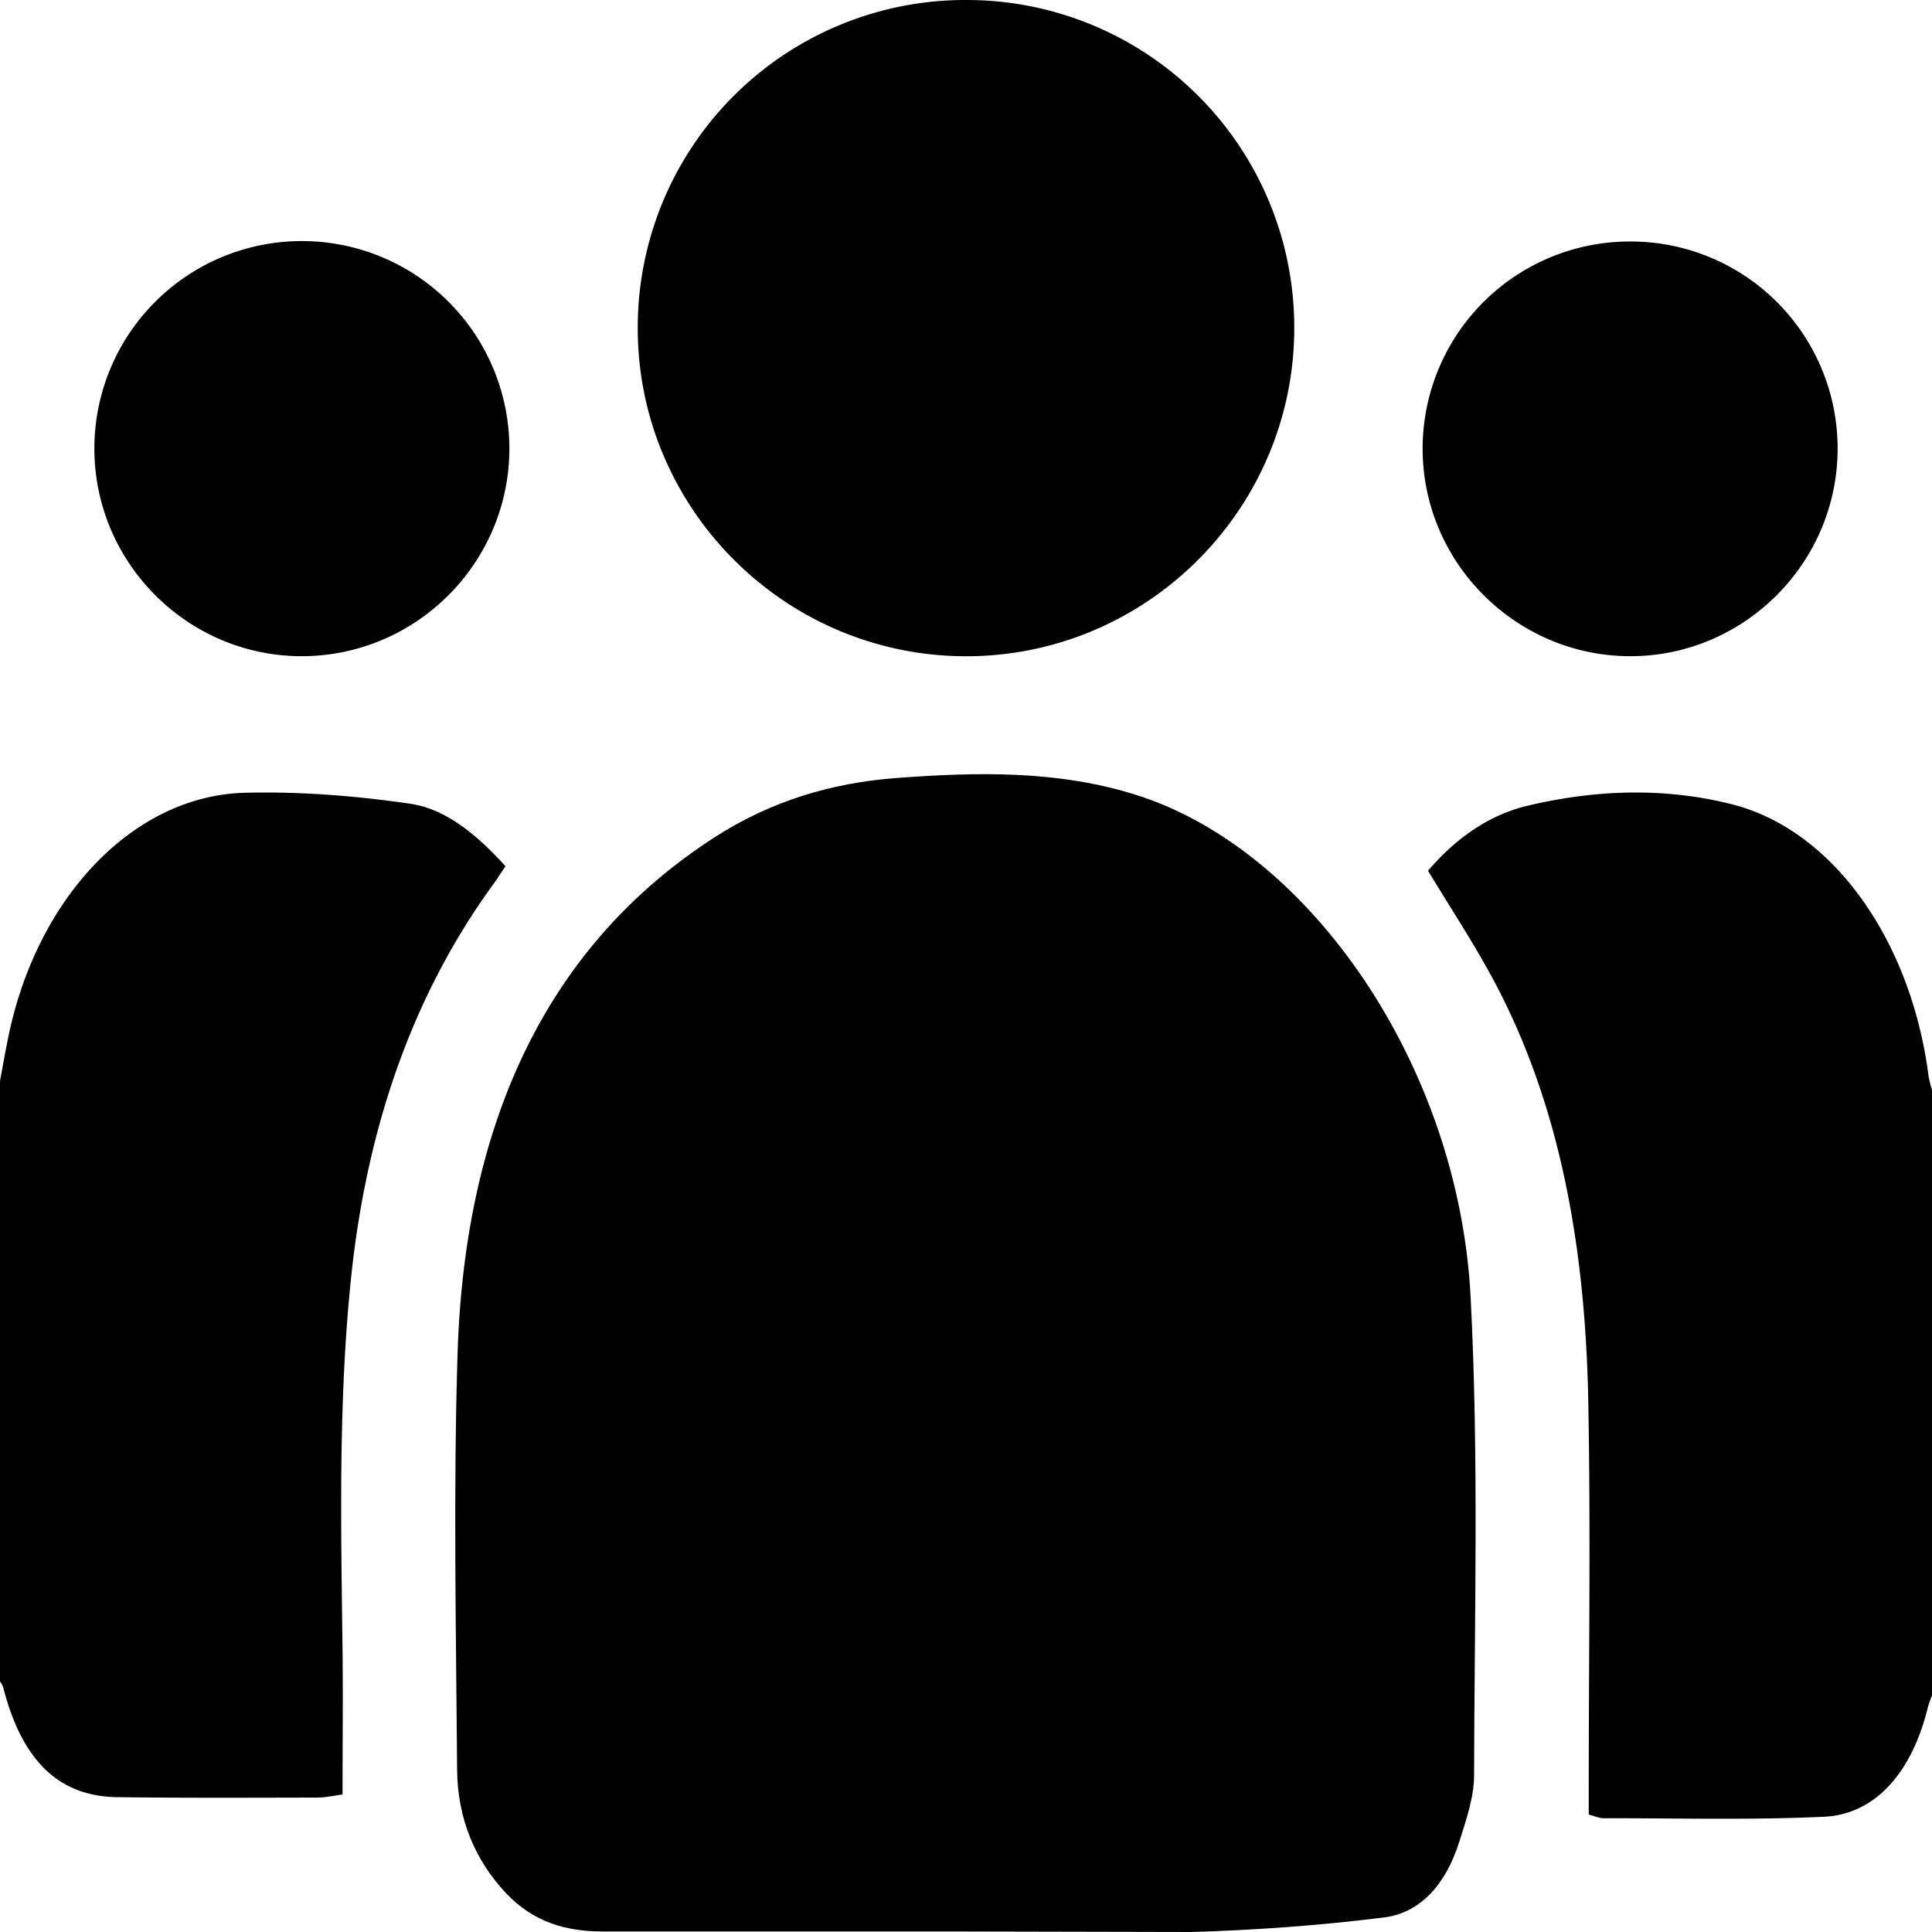
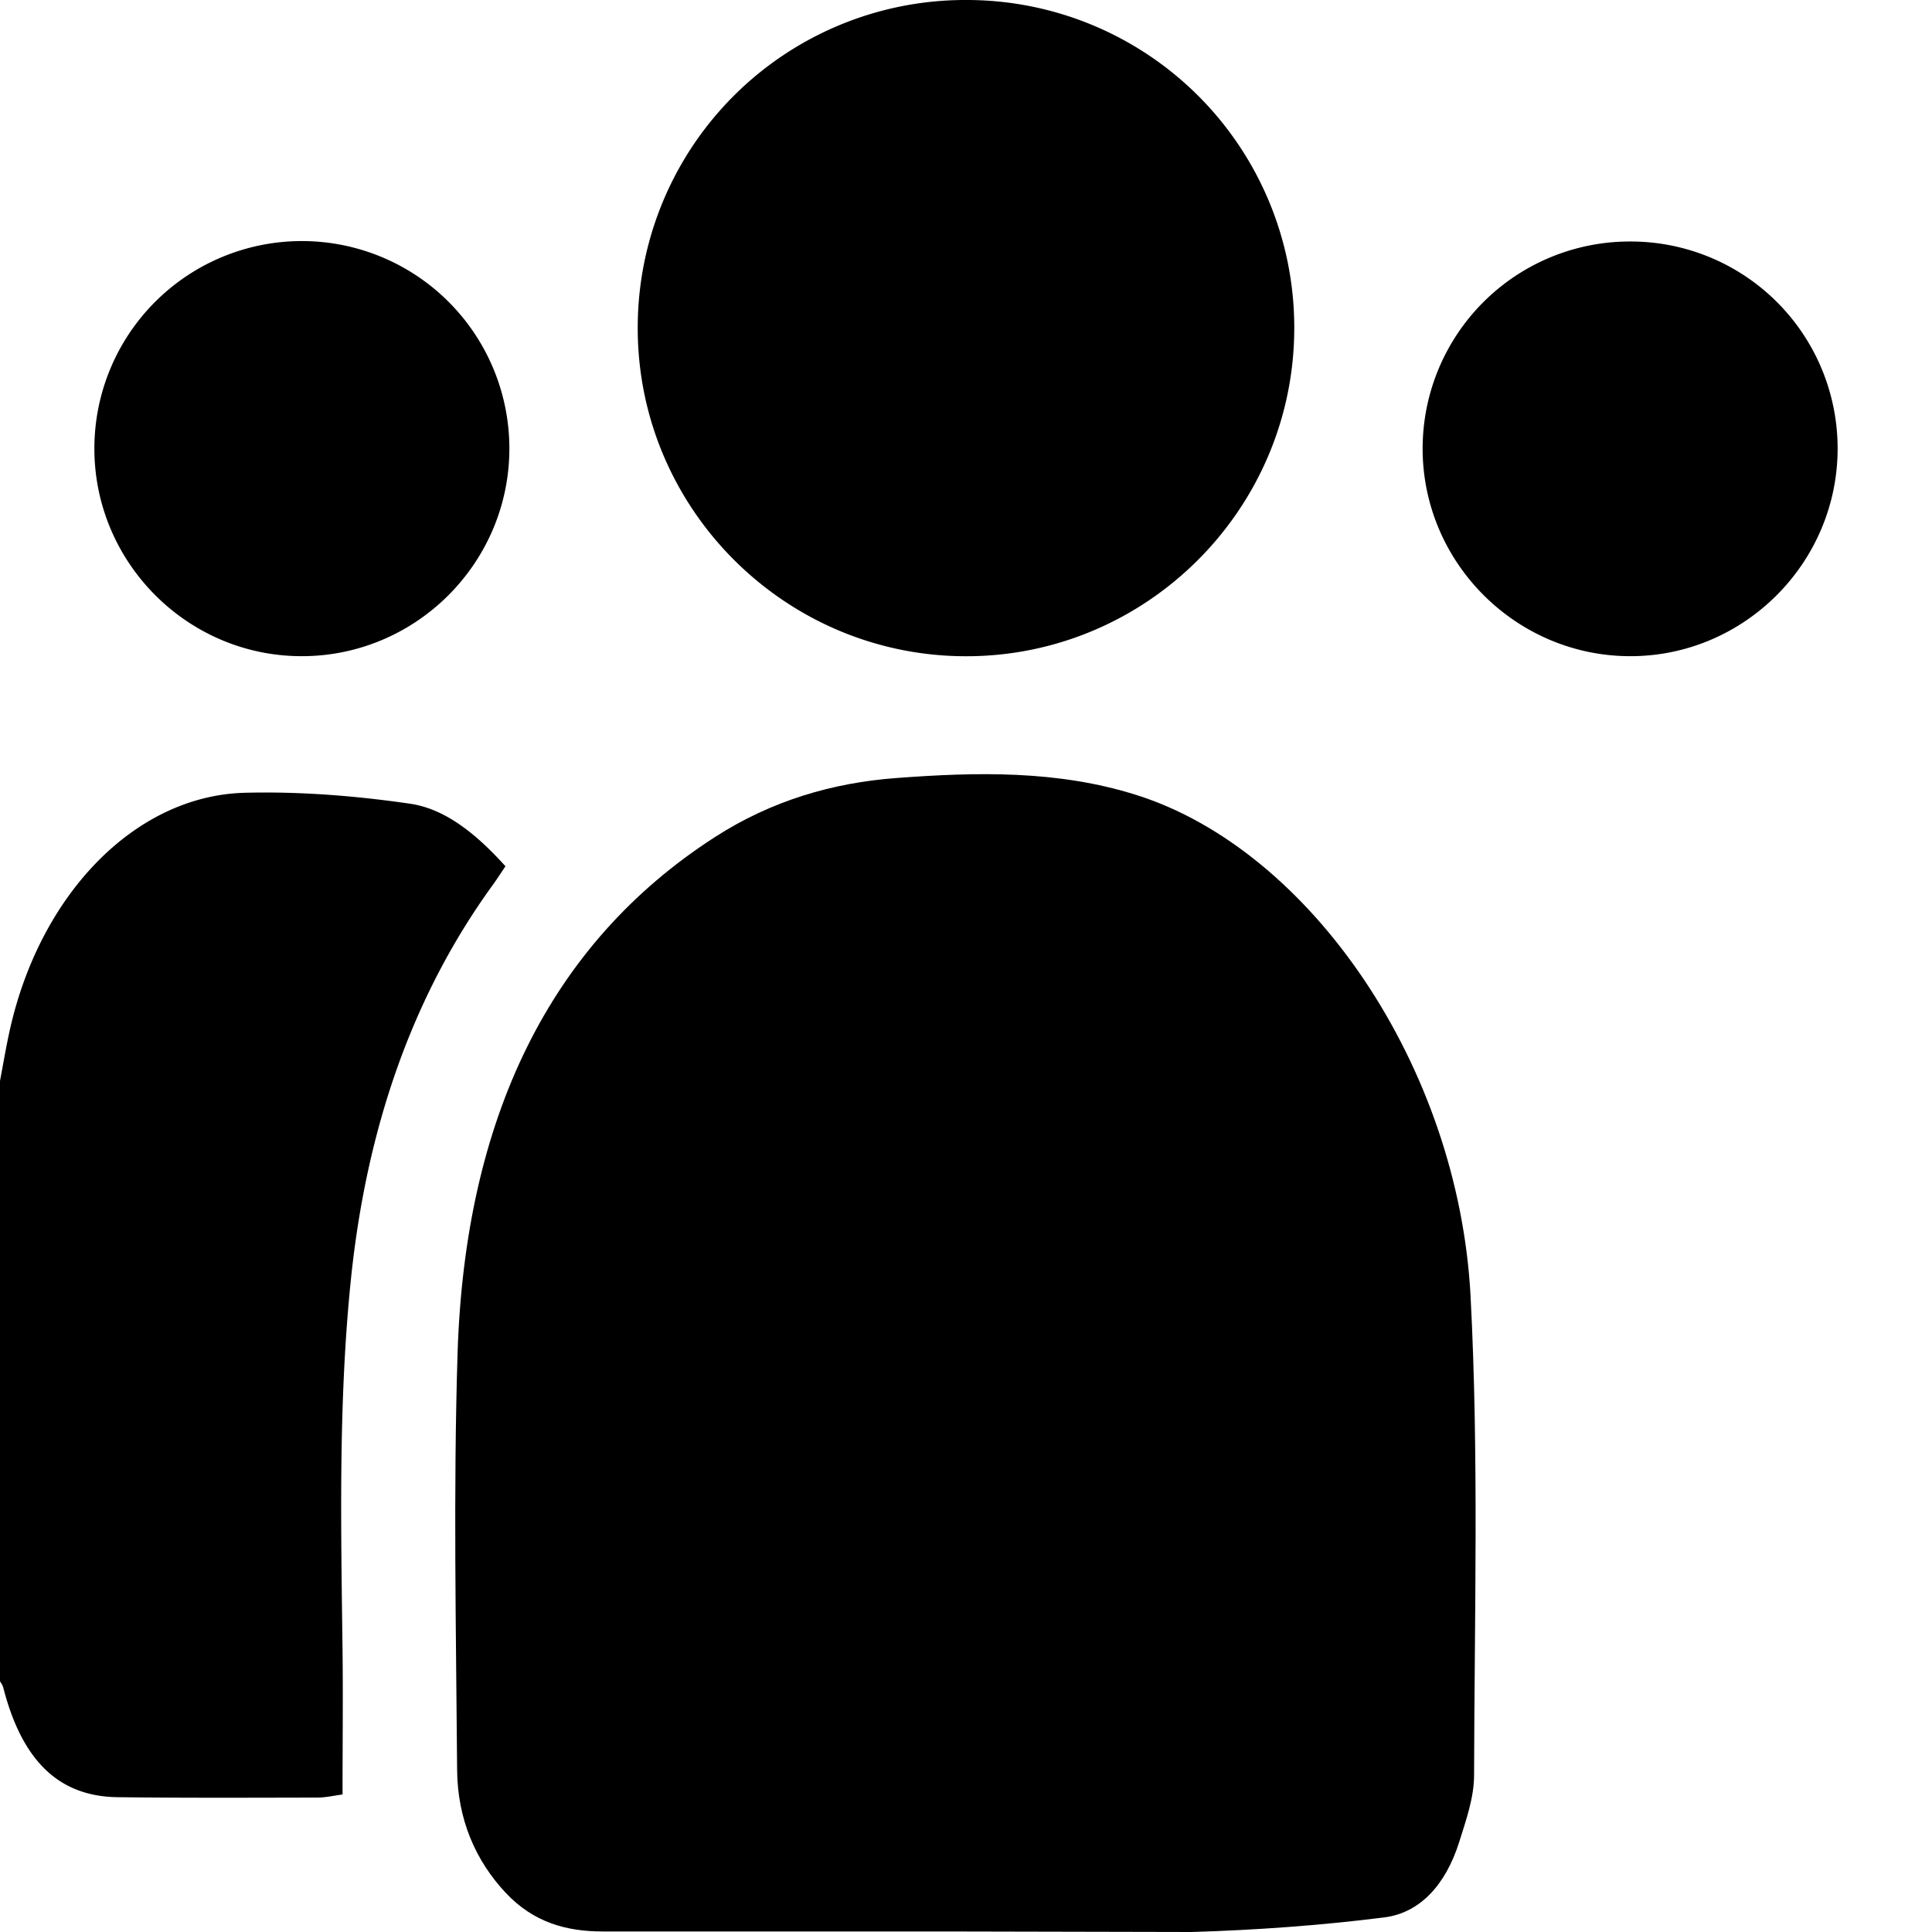
<svg xmlns="http://www.w3.org/2000/svg" id="Дополнительно" viewBox="0 0 1000 1000">
  <g id="В_карточках_номеров" data-name="В карточках номеров">
    <g id="Количество_человек" data-name="Количество человек">
      <g id="_02" data-name="02">
        <path d="M0,559.49c1.53-8.08,2.91-16.23,4.62-24.26,15.17-71.46,64.79-123.42,122.12-124.89,28.45-.73,57.13,1.54,85.43,5.65,18.51,2.68,34.59,15.92,49.45,32.38-2.35,3.49-4.34,6.63-6.49,9.58-41.92,57.75-65.54,126.46-73.54,204.65-6.51,63.69-5.08,127.64-4.29,191.59.29,24.36,0,48.73,0,74.63-4.28.55-8.65,1.59-13,1.6-34.48.07-69,.23-103.44-.2-30.55-.39-49.54-19-59.24-57A12.3,12.3,0,0,0,0,870.3Z" />
-         <path d="M1000,877.67a48.33,48.33,0,0,0-2,5.5c-8.15,33.91-27.11,55.94-53.93,57.18-38,1.75-76.09.72-114.15.76-2.21,0-4.42-1.08-7.59-1.91V925.39c0-66.32,1-132.66-.22-198.94-1.4-79.08-14.06-154.51-49.72-220.39-10.15-18.77-21.7-36.23-33.24-55.36,14.47-17,31.82-29,51.56-33.67,35.14-8.32,70.82-9.57,105.75-.73,52.65,13.33,92.91,71,101.78,140.84a58.28,58.28,0,0,0,1.8,7.08Z" />
        <path d="M488.55,999.72q-88.35,0-176.7,0c-18.4,0-35.57-4.52-50.1-20-15.57-16.63-25-38-25.15-63.92-.53-71.8-2-143.7.24-215.38,3.84-121.36,47.59-212,133.12-267.1,29.46-19,61.17-28.16,93.89-30.61,41.63-3.13,83.49-4.11,124.24,8.74C678.31,439.89,754.94,551.93,761.17,671c4.31,82.32,2,165.24,1.81,247.88,0,11.54-4.21,23.42-7.69,34.5-7,22.27-20.38,36.73-38.74,39.06C683.6,996.61,650,999,616.92,1000" />
        <path d="M499.67,0A169.53,169.53,0,0,1,669.91,169.62c.05,93.79-76.39,170.2-170.09,170.05-93.4-.15-169.53-76.16-169.73-169.43A169.52,169.52,0,0,1,499.67,0Z" />
        <path d="M263.65,232.13c0,59.16-48.21,107.44-107.35,107.51S48.87,291.31,48.85,232.22a107.4,107.4,0,0,1,214.8-.09Z" />
        <path d="M843.88,125A107.12,107.12,0,0,1,951.15,232.3c-.08,59.15-48.49,107.48-107.52,107.34S736.29,291.15,736.35,232.05A107.23,107.23,0,0,1,843.88,125Z" />
      </g>
    </g>
  </g>
</svg>